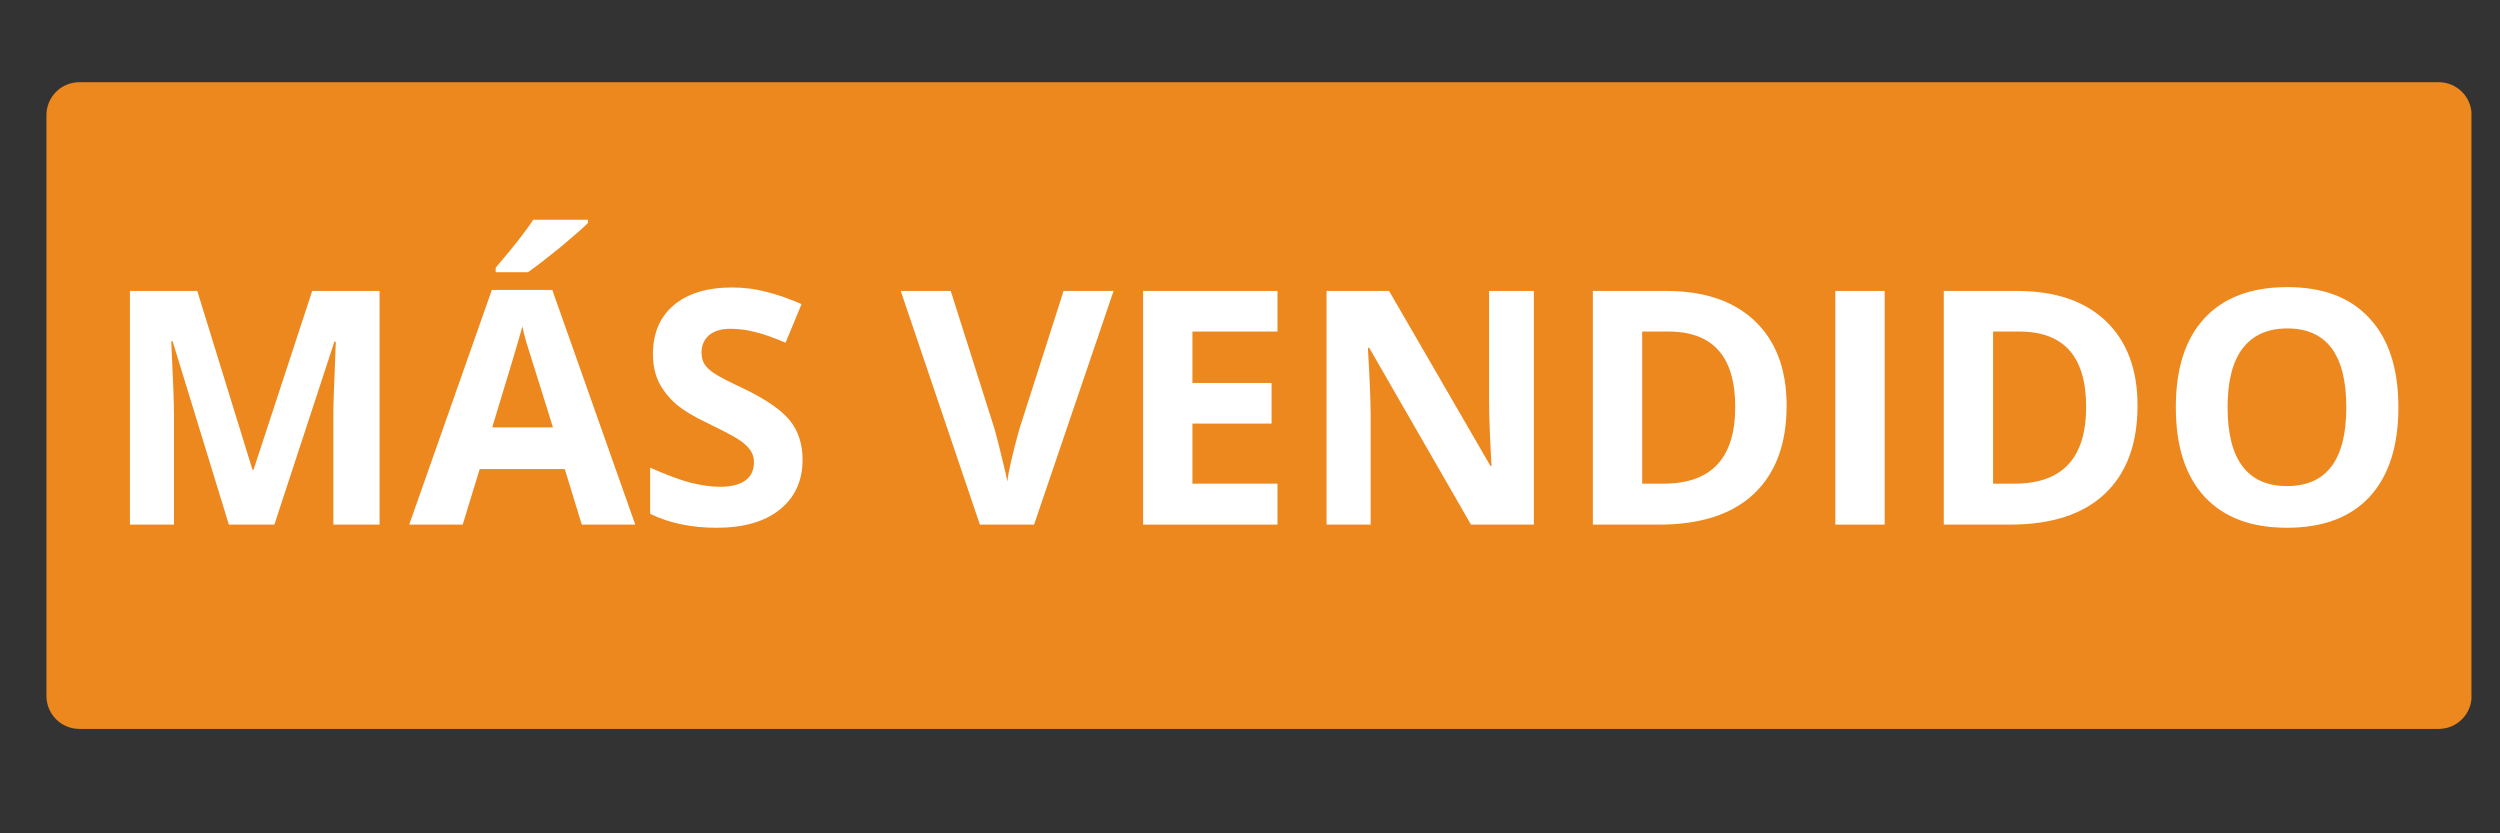
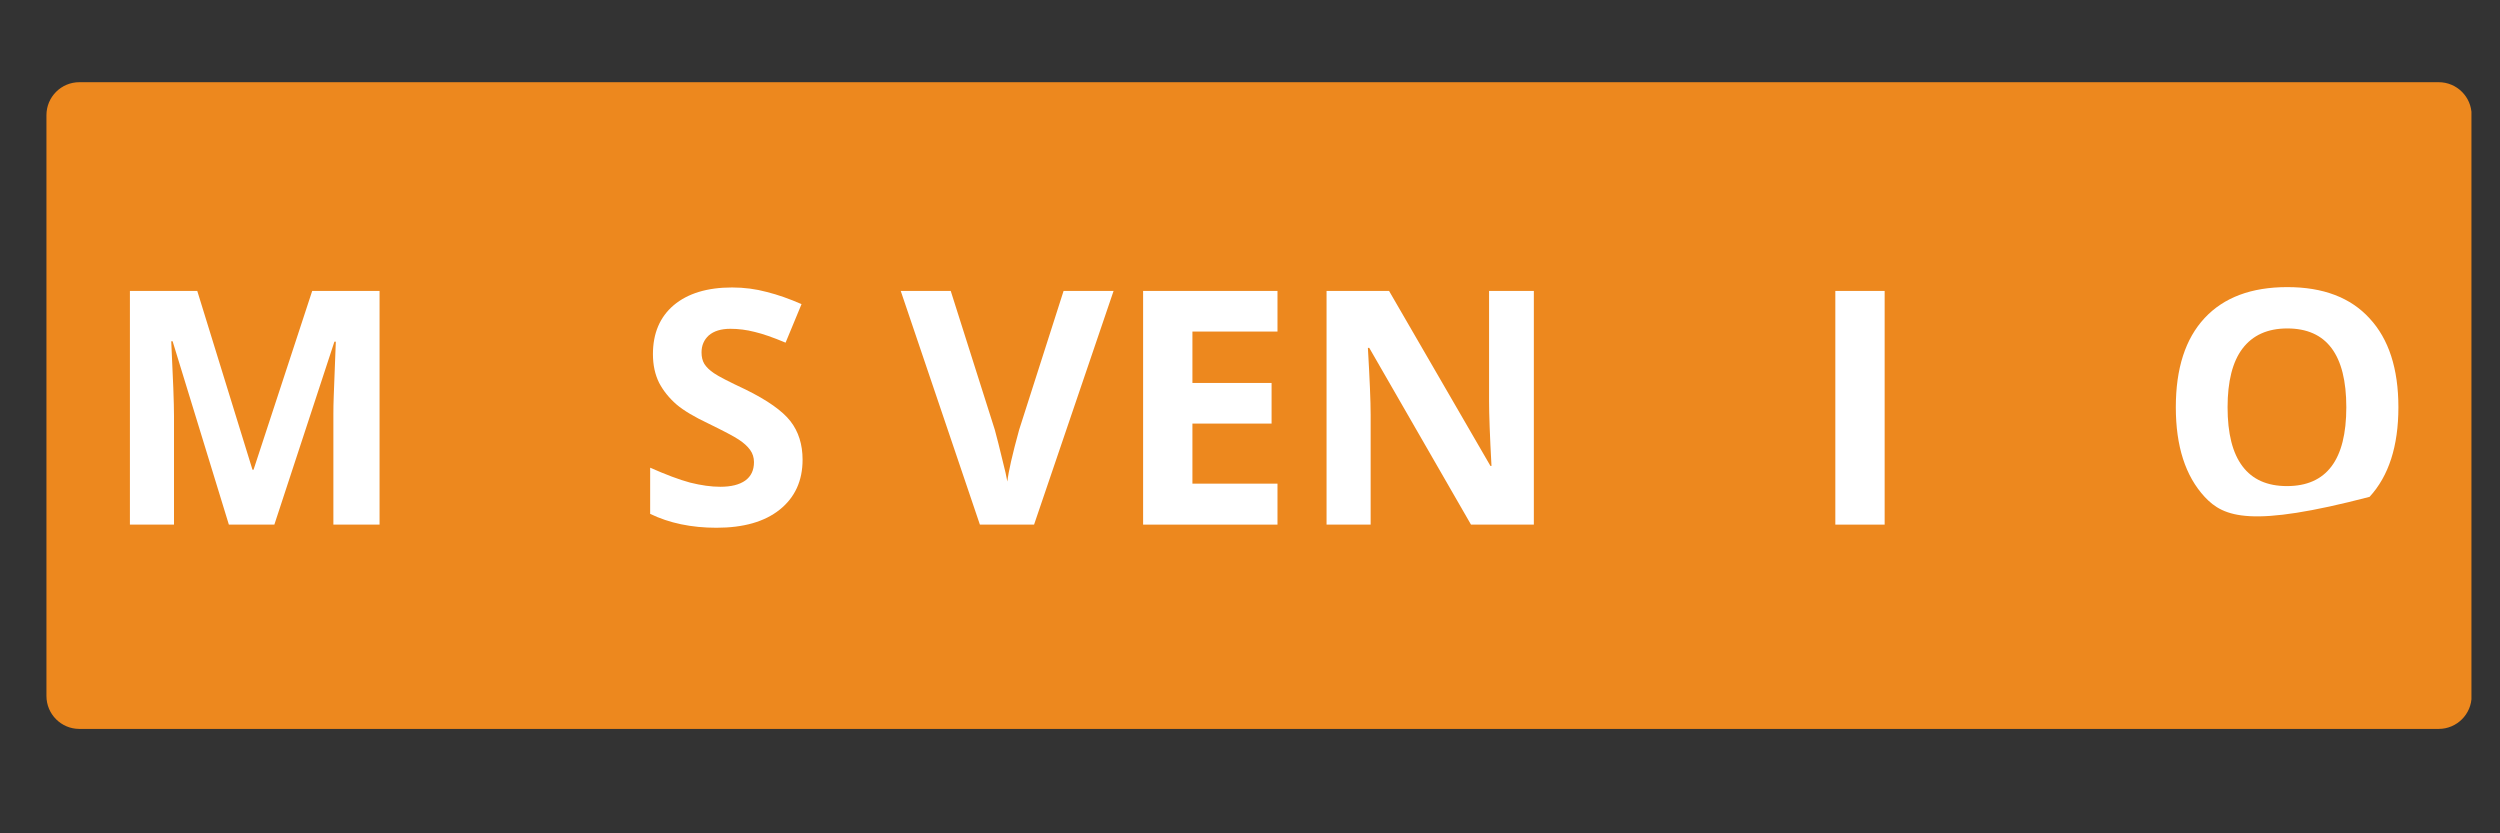
<svg xmlns="http://www.w3.org/2000/svg" version="1.2" preserveAspectRatio="xMidYMid meet" height="50" viewBox="0 0 112.5 37.5" zoomAndPan="magnify" width="150">
  <rect x="0" y="0" width="112.5" height="37.5" fill="#333333" stroke="none" />
  <defs>
    <clipPath id="8157853ddd">
      <path d="M 2.09 3.699 L 111.332 3.699 L 111.332 32.801 L 2.09 32.801 Z M 2.09 3.699" />
    </clipPath>
    <clipPath id="98af3b078e">
      <path d="M 3.57 3.699 L 109.742 3.699 C 110.559 3.699 111.223 4.363 111.223 5.18 L 111.223 31.32 C 111.223 32.137 110.559 32.801 109.742 32.801 L 3.57 32.801 C 2.754 32.801 2.09 32.137 2.09 31.32 L 2.09 5.18 C 2.09 4.363 2.754 3.699 3.57 3.699 Z M 3.57 3.699" />
    </clipPath>
  </defs>
  <g id="f63fca00fa">
    <g clip-path="url(#8157853ddd)" clip-rule="nonzero">
      <g clip-path="url(#98af3b078e)" clip-rule="nonzero">
        <path d="M 2.09 3.699 L 111.215 3.699 L 111.215 32.801 L 2.09 32.801 Z M 2.09 3.699" style="stroke:none;fill-rule:nonzero;fill:#ed881e;fill-opacity:1;" />
      </g>
    </g>
    <g style="fill:#ffffff;fill-opacity:1;">
      <g transform="translate(4.518, 23.608)">
        <path d="M 5.781 0 L 3.25 -8.25 L 3.188 -8.25 C 3.27 -6.57 3.312 -5.453 3.312 -4.891 L 3.312 0 L 1.328 0 L 1.328 -10.516 L 4.359 -10.516 L 6.844 -2.469 L 6.891 -2.469 L 9.531 -10.516 L 12.562 -10.516 L 12.562 0 L 10.484 0 L 10.484 -4.984 C 10.484 -5.211 10.488 -5.477 10.5 -5.781 C 10.508 -6.094 10.539 -6.91 10.594 -8.234 L 10.531 -8.234 L 7.828 0 Z M 5.781 0" style="stroke:none" />
      </g>
    </g>
    <g style="fill:#ffffff;fill-opacity:1;">
      <g transform="translate(18.415, 23.608)">
-         <path d="M 7.766 0 L 7 -2.5 L 3.172 -2.5 L 2.406 0 L 0 0 L 3.719 -10.562 L 6.438 -10.562 L 10.172 0 Z M 6.469 -4.375 C 5.758 -6.645 5.359 -7.926 5.266 -8.219 C 5.18 -8.52 5.125 -8.754 5.094 -8.922 C 4.926 -8.305 4.473 -6.789 3.734 -4.375 Z M 3.891 -11.359 L 3.891 -11.562 C 4.711 -12.52 5.273 -13.238 5.578 -13.719 L 8.047 -13.719 L 8.047 -13.578 C 7.797 -13.328 7.367 -12.953 6.766 -12.453 C 6.16 -11.961 5.688 -11.598 5.344 -11.359 Z M 3.891 -11.359" style="stroke:none" />
-       </g>
+         </g>
    </g>
    <g style="fill:#ffffff;fill-opacity:1;">
      <g transform="translate(28.585, 23.608)">
        <path d="M 7.531 -2.922 C 7.531 -1.973 7.188 -1.223 6.5 -0.672 C 5.82 -0.129 4.875 0.141 3.656 0.141 C 2.531 0.141 1.535 -0.066 0.672 -0.484 L 0.672 -2.562 C 1.379 -2.25 1.977 -2.023 2.469 -1.891 C 2.969 -1.766 3.422 -1.703 3.828 -1.703 C 4.316 -1.703 4.691 -1.797 4.953 -1.984 C 5.211 -2.172 5.344 -2.445 5.344 -2.812 C 5.344 -3.02 5.285 -3.203 5.172 -3.359 C 5.055 -3.523 4.883 -3.68 4.656 -3.828 C 4.438 -3.973 3.984 -4.211 3.297 -4.547 C 2.66 -4.848 2.18 -5.133 1.859 -5.406 C 1.535 -5.688 1.273 -6.008 1.078 -6.375 C 0.891 -6.75 0.797 -7.18 0.797 -7.672 C 0.797 -8.609 1.109 -9.344 1.734 -9.875 C 2.367 -10.406 3.242 -10.672 4.359 -10.672 C 4.91 -10.672 5.43 -10.602 5.922 -10.469 C 6.422 -10.344 6.941 -10.16 7.484 -9.922 L 6.766 -8.188 C 6.203 -8.426 5.738 -8.586 5.375 -8.672 C 5.008 -8.766 4.645 -8.812 4.281 -8.812 C 3.863 -8.812 3.539 -8.711 3.312 -8.516 C 3.094 -8.316 2.984 -8.062 2.984 -7.75 C 2.984 -7.551 3.023 -7.379 3.109 -7.234 C 3.203 -7.086 3.348 -6.945 3.547 -6.812 C 3.742 -6.676 4.219 -6.43 4.969 -6.078 C 5.945 -5.598 6.617 -5.125 6.984 -4.656 C 7.348 -4.188 7.531 -3.609 7.531 -2.922 Z M 7.531 -2.922" style="stroke:none" />
      </g>
    </g>
    <g style="fill:#ffffff;fill-opacity:1;">
      <g transform="translate(36.704, 23.608)">
        <path d="" style="stroke:none" />
      </g>
    </g>
    <g style="fill:#ffffff;fill-opacity:1;">
      <g transform="translate(40.533, 23.608)">
        <path d="M 7.328 -10.516 L 9.578 -10.516 L 6 0 L 3.562 0 L 0 -10.516 L 2.25 -10.516 L 4.234 -4.266 C 4.336 -3.891 4.445 -3.457 4.562 -2.969 C 4.688 -2.477 4.766 -2.133 4.797 -1.938 C 4.848 -2.383 5.023 -3.16 5.328 -4.266 Z M 7.328 -10.516" style="stroke:none" />
      </g>
    </g>
    <g style="fill:#ffffff;fill-opacity:1;">
      <g transform="translate(50.112, 23.608)">
        <path d="M 7.375 0 L 1.328 0 L 1.328 -10.516 L 7.375 -10.516 L 7.375 -8.688 L 3.547 -8.688 L 3.547 -6.375 L 7.109 -6.375 L 7.109 -4.547 L 3.547 -4.547 L 3.547 -1.844 L 7.375 -1.844 Z M 7.375 0" style="stroke:none" />
      </g>
    </g>
    <g style="fill:#ffffff;fill-opacity:1;">
      <g transform="translate(58.367, 23.608)">
        <path d="M 10.656 0 L 7.828 0 L 3.25 -7.953 L 3.188 -7.953 C 3.27 -6.547 3.312 -5.547 3.312 -4.953 L 3.312 0 L 1.328 0 L 1.328 -10.516 L 4.141 -10.516 L 8.703 -2.641 L 8.75 -2.641 C 8.676 -4.004 8.641 -4.973 8.641 -5.547 L 8.641 -10.516 L 10.656 -10.516 Z M 10.656 0" style="stroke:none" />
      </g>
    </g>
    <g style="fill:#ffffff;fill-opacity:1;">
      <g transform="translate(70.351, 23.608)">
-         <path d="M 10.047 -5.359 C 10.047 -3.629 9.551 -2.301 8.562 -1.375 C 7.582 -0.457 6.16 0 4.297 0 L 1.328 0 L 1.328 -10.516 L 4.625 -10.516 C 6.344 -10.516 7.676 -10.062 8.625 -9.156 C 9.57 -8.25 10.047 -6.984 10.047 -5.359 Z M 7.734 -5.297 C 7.734 -7.555 6.734 -8.688 4.734 -8.688 L 3.547 -8.688 L 3.547 -1.844 L 4.516 -1.844 C 6.66 -1.844 7.734 -2.992 7.734 -5.297 Z M 7.734 -5.297" style="stroke:none" />
-       </g>
+         </g>
    </g>
    <g style="fill:#ffffff;fill-opacity:1;">
      <g transform="translate(81.262, 23.608)">
        <path d="M 1.328 0 L 1.328 -10.516 L 3.547 -10.516 L 3.547 0 Z M 1.328 0" style="stroke:none" />
      </g>
    </g>
    <g style="fill:#ffffff;fill-opacity:1;">
      <g transform="translate(86.142, 23.608)">
-         <path d="M 10.047 -5.359 C 10.047 -3.629 9.551 -2.301 8.562 -1.375 C 7.582 -0.457 6.16 0 4.297 0 L 1.328 0 L 1.328 -10.516 L 4.625 -10.516 C 6.344 -10.516 7.676 -10.062 8.625 -9.156 C 9.57 -8.25 10.047 -6.984 10.047 -5.359 Z M 7.734 -5.297 C 7.734 -7.555 6.734 -8.688 4.734 -8.688 L 3.547 -8.688 L 3.547 -1.844 L 4.516 -1.844 C 6.66 -1.844 7.734 -2.992 7.734 -5.297 Z M 7.734 -5.297" style="stroke:none" />
-       </g>
+         </g>
    </g>
    <g style="fill:#ffffff;fill-opacity:1;">
      <g transform="translate(97.053, 23.608)">
-         <path d="M 10.875 -5.281 C 10.875 -3.531 10.441 -2.188 9.578 -1.25 C 8.711 -0.32 7.473 0.141 5.859 0.141 C 4.254 0.141 3.02 -0.32 2.156 -1.25 C 1.289 -2.188 0.859 -3.531 0.859 -5.281 C 0.859 -7.031 1.289 -8.367 2.156 -9.297 C 3.02 -10.223 4.258 -10.688 5.875 -10.688 C 7.488 -10.688 8.723 -10.219 9.578 -9.281 C 10.441 -8.352 10.875 -7.02 10.875 -5.281 Z M 3.188 -5.281 C 3.188 -4.102 3.41 -3.219 3.859 -2.625 C 4.305 -2.031 4.973 -1.734 5.859 -1.734 C 7.641 -1.734 8.531 -2.914 8.531 -5.281 C 8.531 -7.645 7.645 -8.828 5.875 -8.828 C 4.988 -8.828 4.316 -8.523 3.859 -7.922 C 3.41 -7.328 3.188 -6.445 3.188 -5.281 Z M 3.188 -5.281" style="stroke:none" />
+         <path d="M 10.875 -5.281 C 10.875 -3.531 10.441 -2.188 9.578 -1.25 C 4.254 0.141 3.02 -0.32 2.156 -1.25 C 1.289 -2.188 0.859 -3.531 0.859 -5.281 C 0.859 -7.031 1.289 -8.367 2.156 -9.297 C 3.02 -10.223 4.258 -10.688 5.875 -10.688 C 7.488 -10.688 8.723 -10.219 9.578 -9.281 C 10.441 -8.352 10.875 -7.02 10.875 -5.281 Z M 3.188 -5.281 C 3.188 -4.102 3.41 -3.219 3.859 -2.625 C 4.305 -2.031 4.973 -1.734 5.859 -1.734 C 7.641 -1.734 8.531 -2.914 8.531 -5.281 C 8.531 -7.645 7.645 -8.828 5.875 -8.828 C 4.988 -8.828 4.316 -8.523 3.859 -7.922 C 3.41 -7.328 3.188 -6.445 3.188 -5.281 Z M 3.188 -5.281" style="stroke:none" />
      </g>
    </g>
  </g>
</svg>